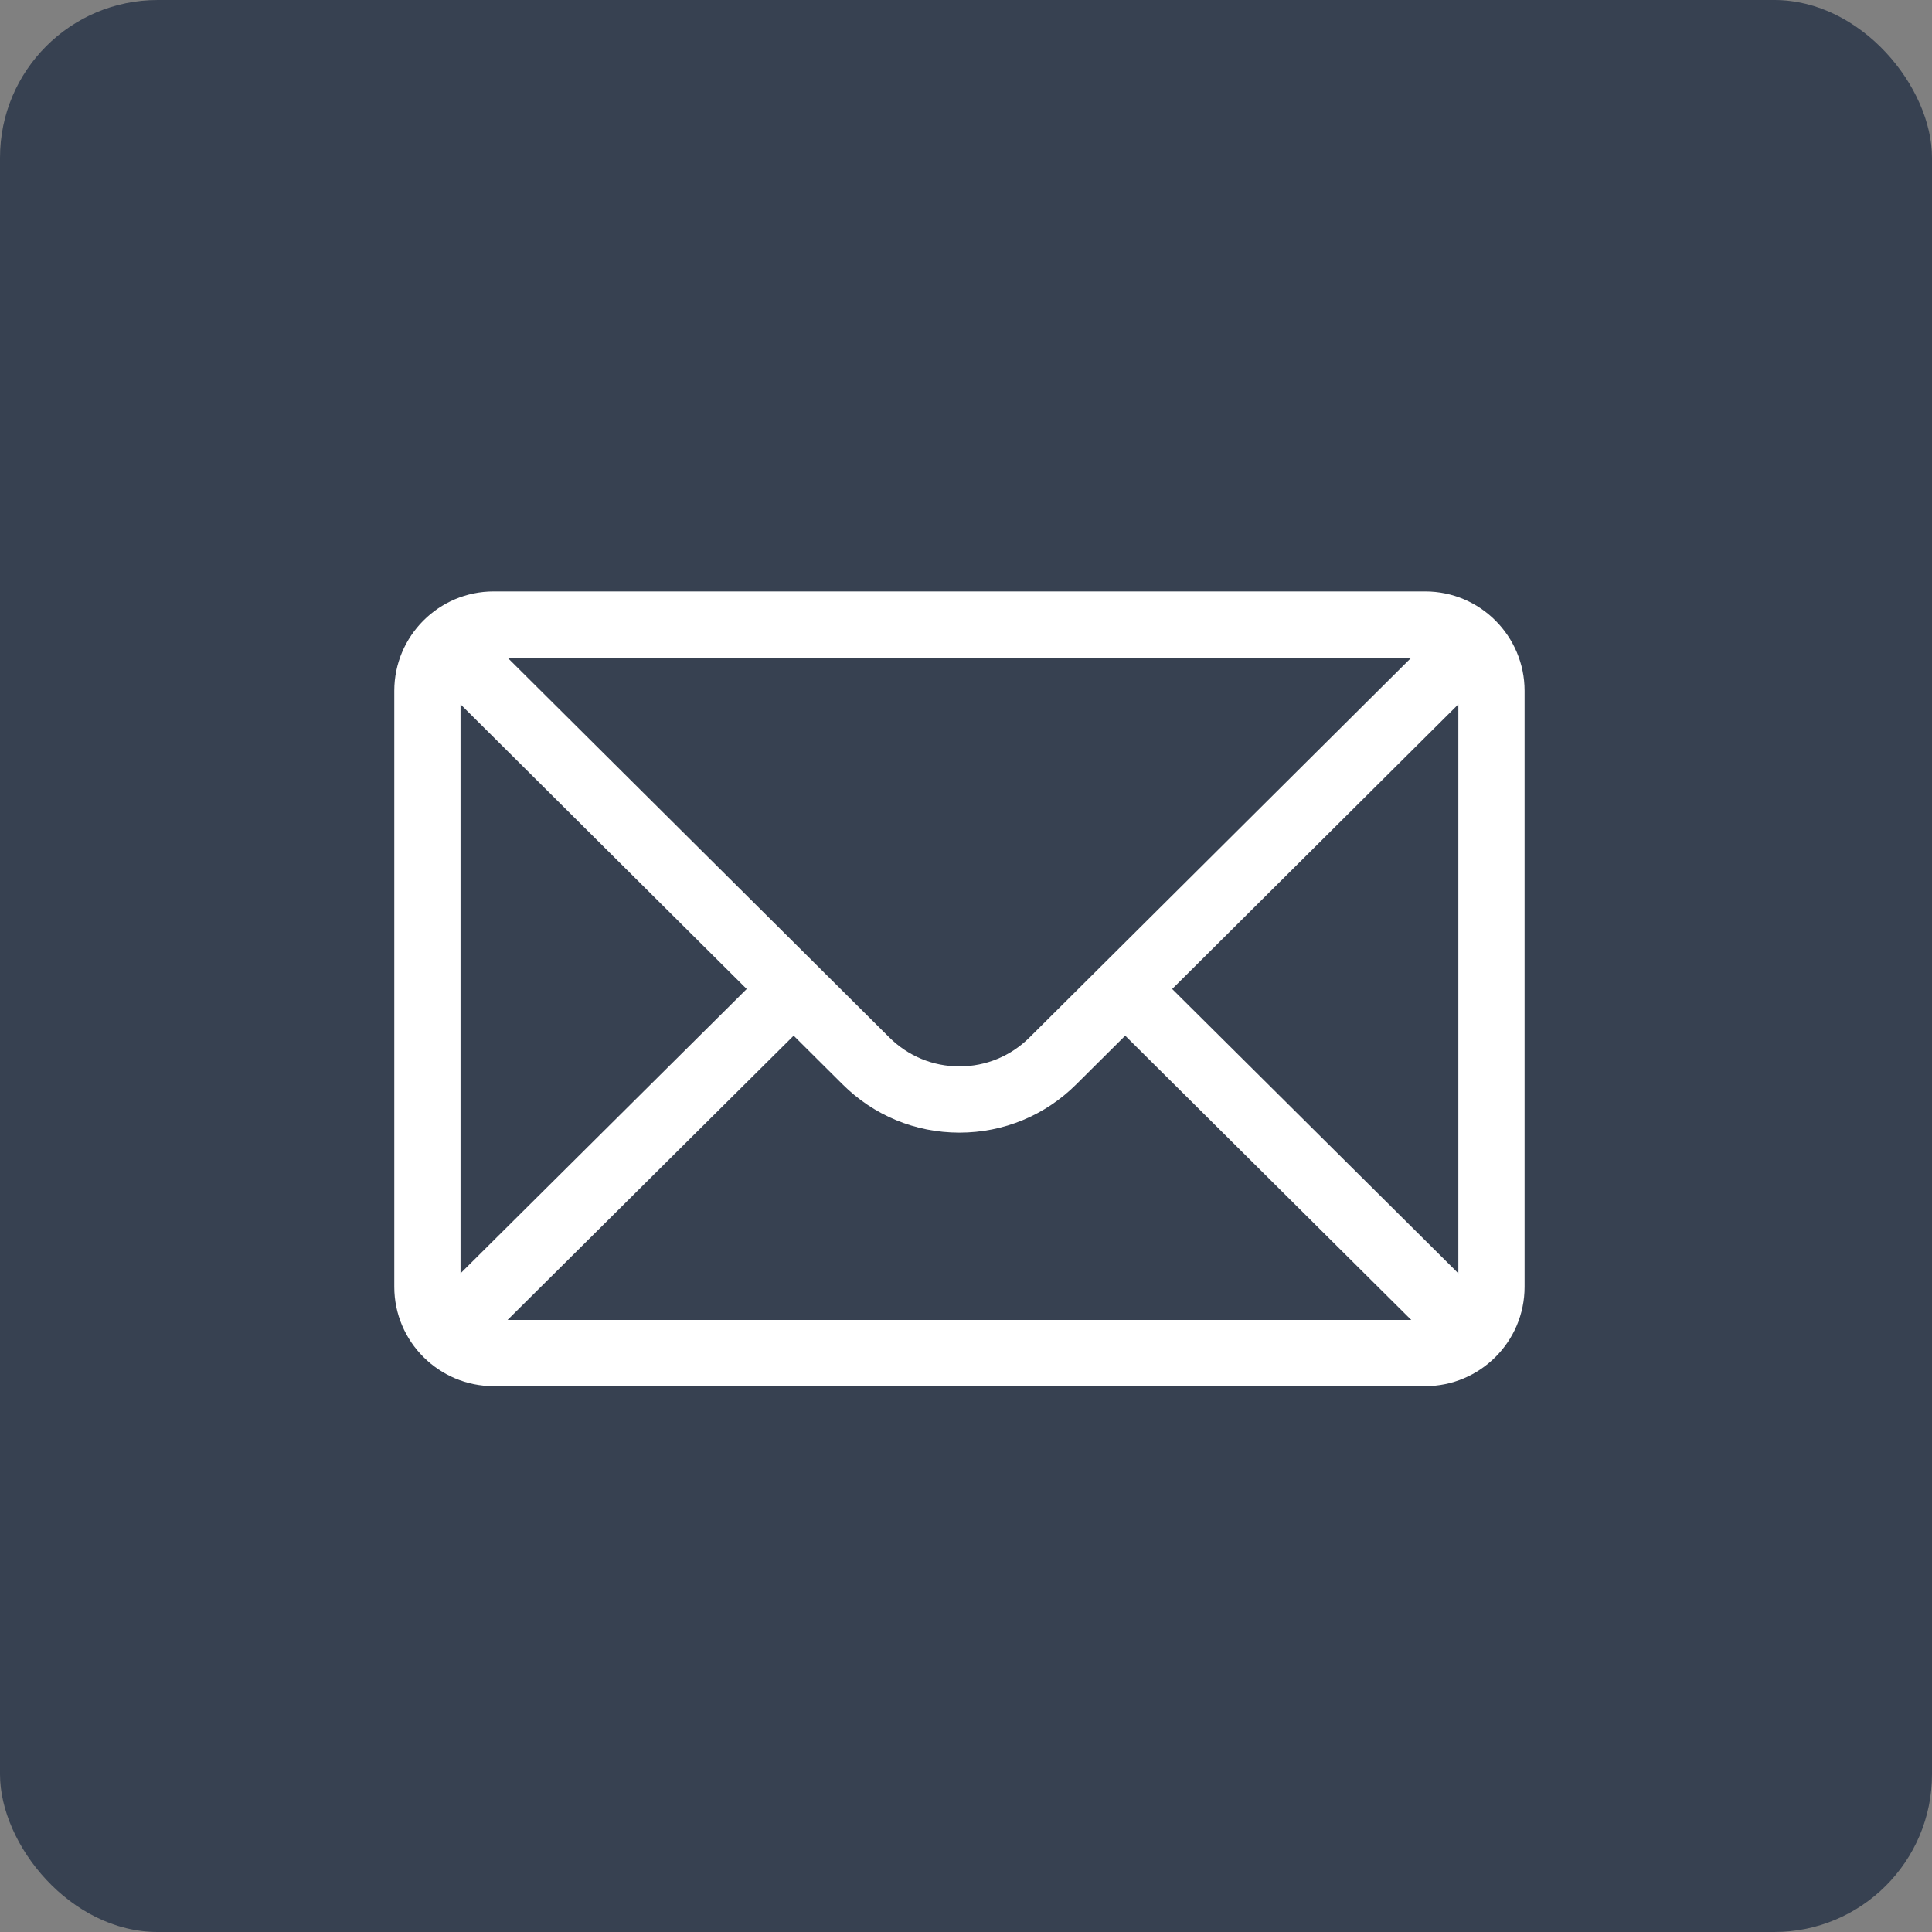
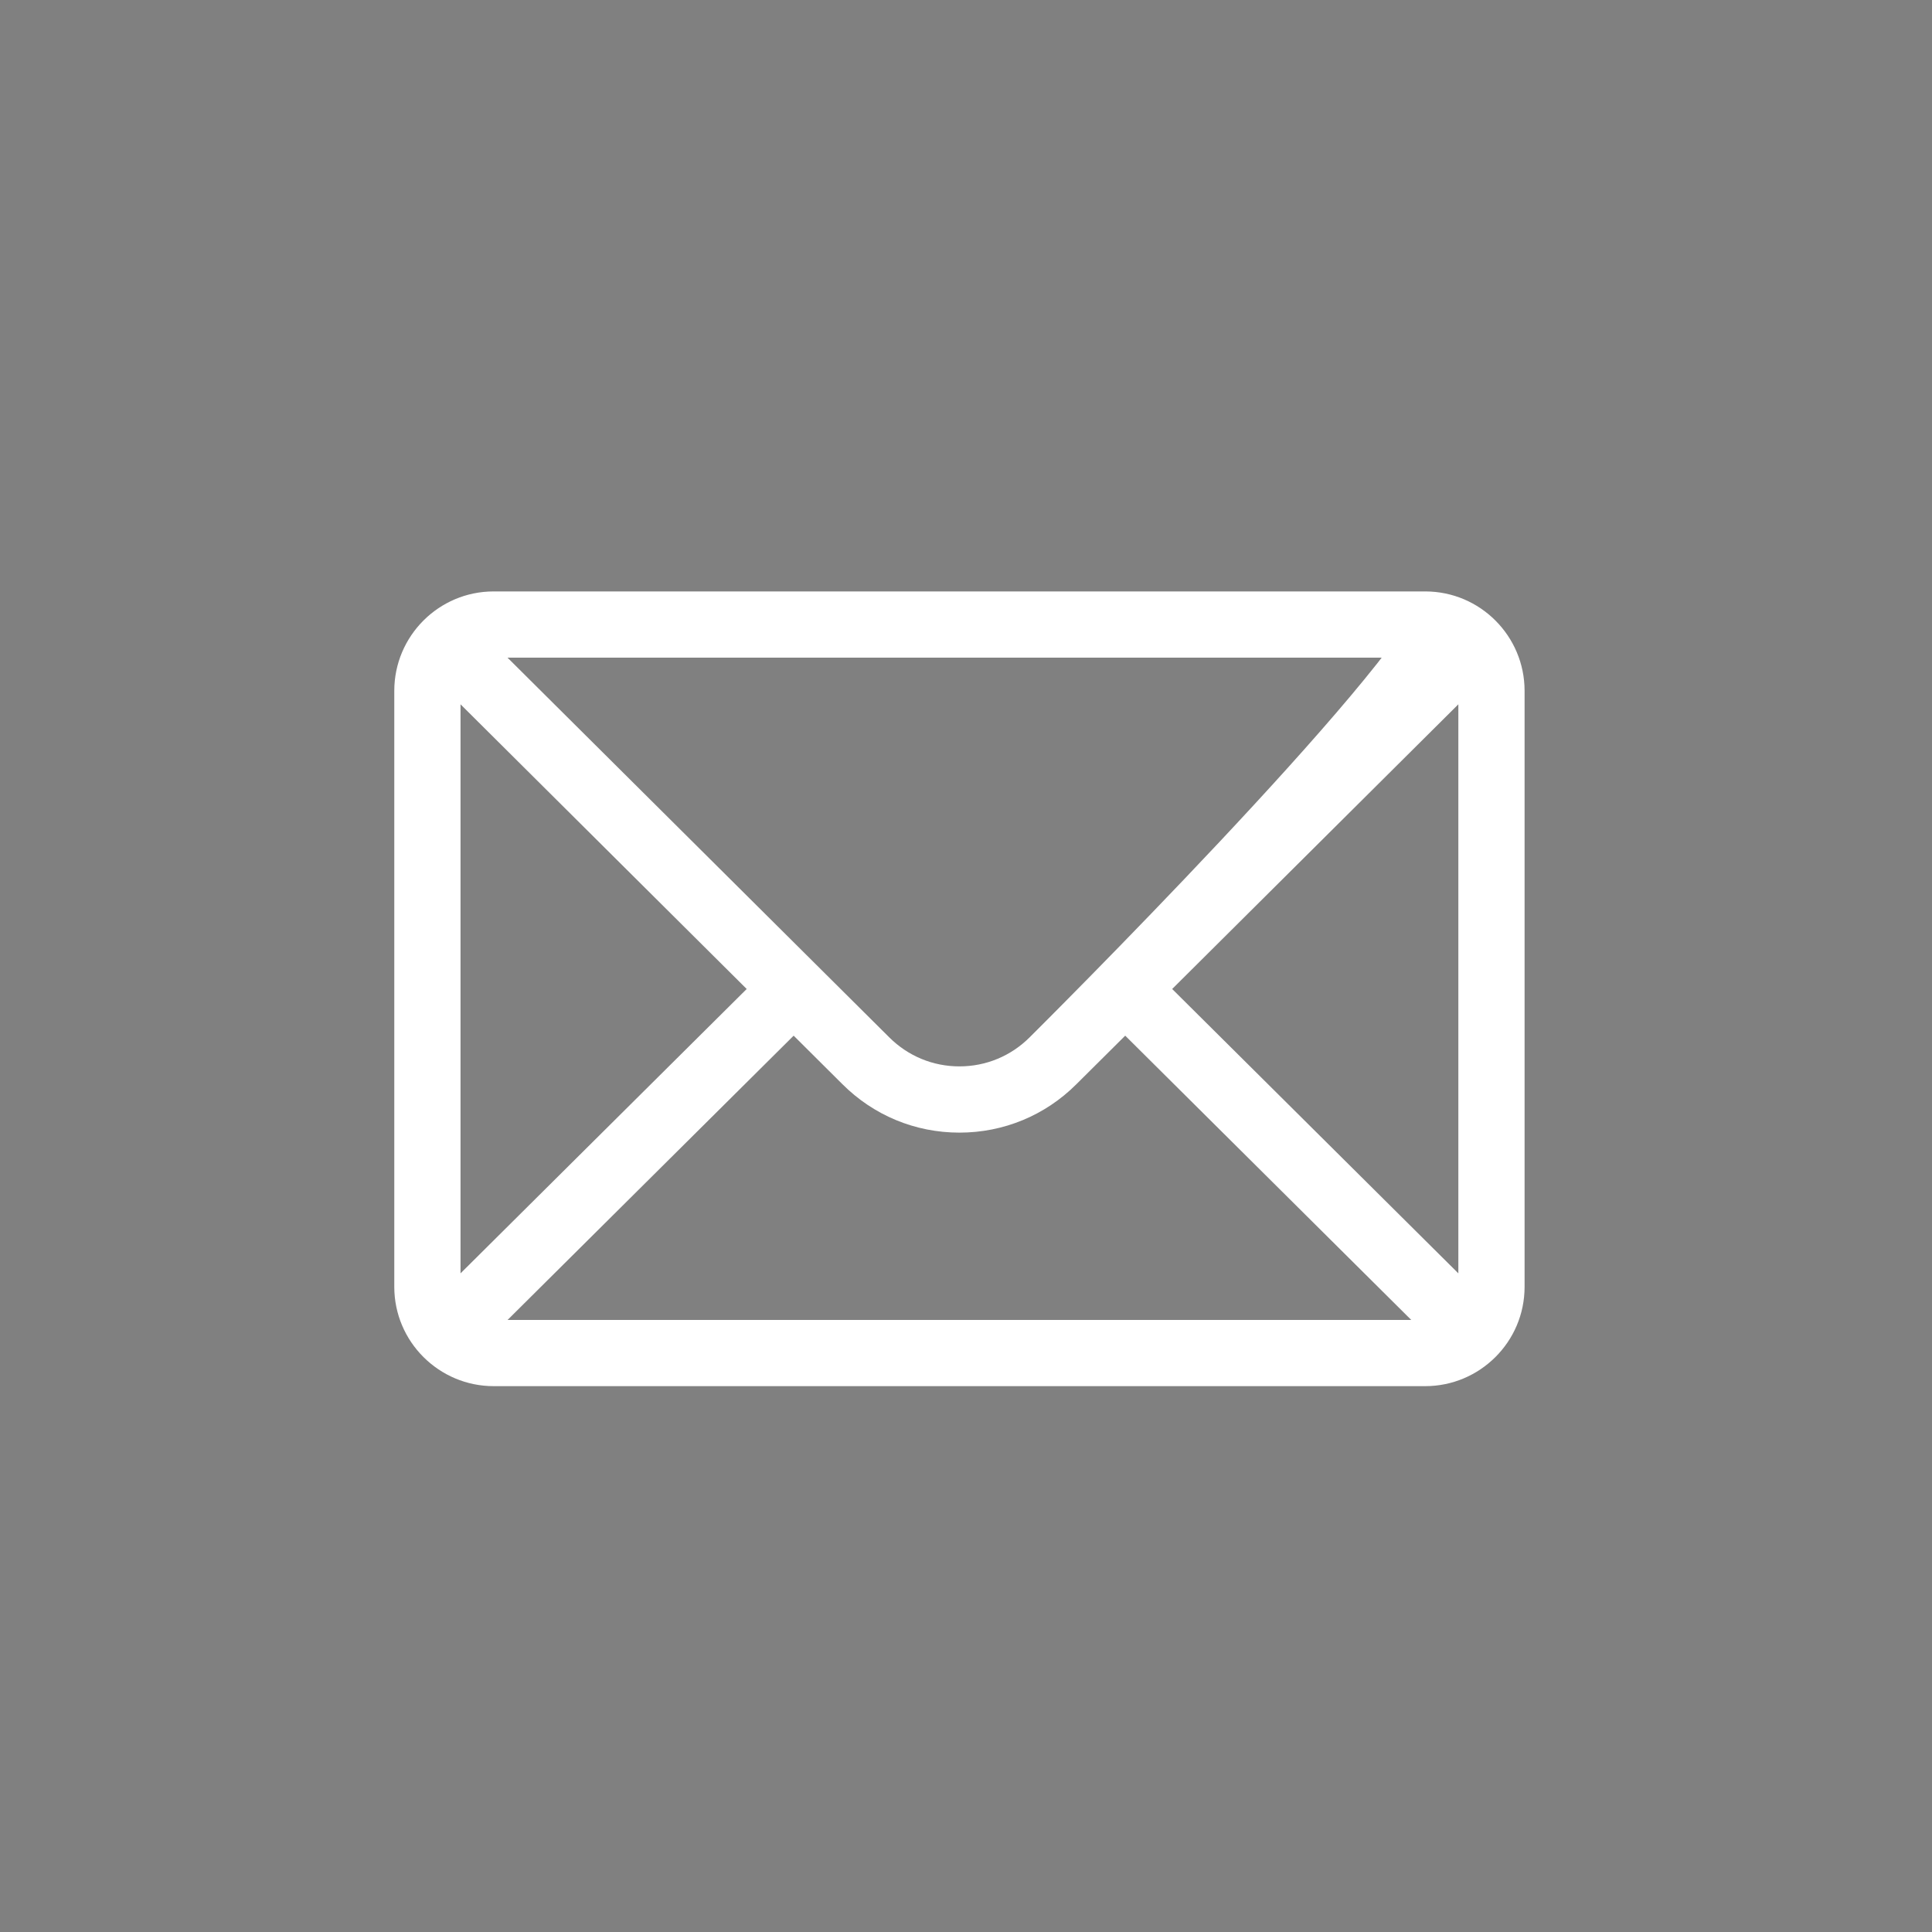
<svg xmlns="http://www.w3.org/2000/svg" width="49" height="49" viewBox="0 0 49 49" fill="none">
  <rect x="0" y="0" width="49" height="49" fill="#808080" stroke="none" />
-   <rect width="49" height="49" rx="4" fill="#374151" />
-   <path d="M36.147 15H12.52C11.127 15 10 16.134 10 17.52V32.637C10 34.03 11.136 35.156 12.52 35.156H36.147C37.528 35.156 38.667 34.035 38.667 32.637V17.52C38.667 16.137 37.544 15 36.147 15ZM35.794 16.68C35.279 17.192 26.421 26.004 26.115 26.308C25.639 26.784 25.006 27.046 24.333 27.046C23.66 27.046 23.028 26.784 22.55 26.306C22.345 26.102 13.584 17.387 12.872 16.68H35.794ZM11.68 32.295V17.863L18.938 25.083L11.68 32.295ZM12.873 33.477L20.129 26.267L21.364 27.496C22.157 28.289 23.212 28.726 24.333 28.726C25.455 28.726 26.509 28.289 27.301 27.497L28.538 26.267L35.793 33.477H12.873ZM36.987 32.295L29.729 25.083L36.987 17.863V32.295Z" fill="white" />
+   <path d="M36.147 15H12.52C11.127 15 10 16.134 10 17.52V32.637C10 34.03 11.136 35.156 12.52 35.156H36.147C37.528 35.156 38.667 34.035 38.667 32.637V17.52C38.667 16.137 37.544 15 36.147 15ZC35.279 17.192 26.421 26.004 26.115 26.308C25.639 26.784 25.006 27.046 24.333 27.046C23.66 27.046 23.028 26.784 22.55 26.306C22.345 26.102 13.584 17.387 12.872 16.68H35.794ZM11.68 32.295V17.863L18.938 25.083L11.68 32.295ZM12.873 33.477L20.129 26.267L21.364 27.496C22.157 28.289 23.212 28.726 24.333 28.726C25.455 28.726 26.509 28.289 27.301 27.497L28.538 26.267L35.793 33.477H12.873ZM36.987 32.295L29.729 25.083L36.987 17.863V32.295Z" fill="white" />
</svg>